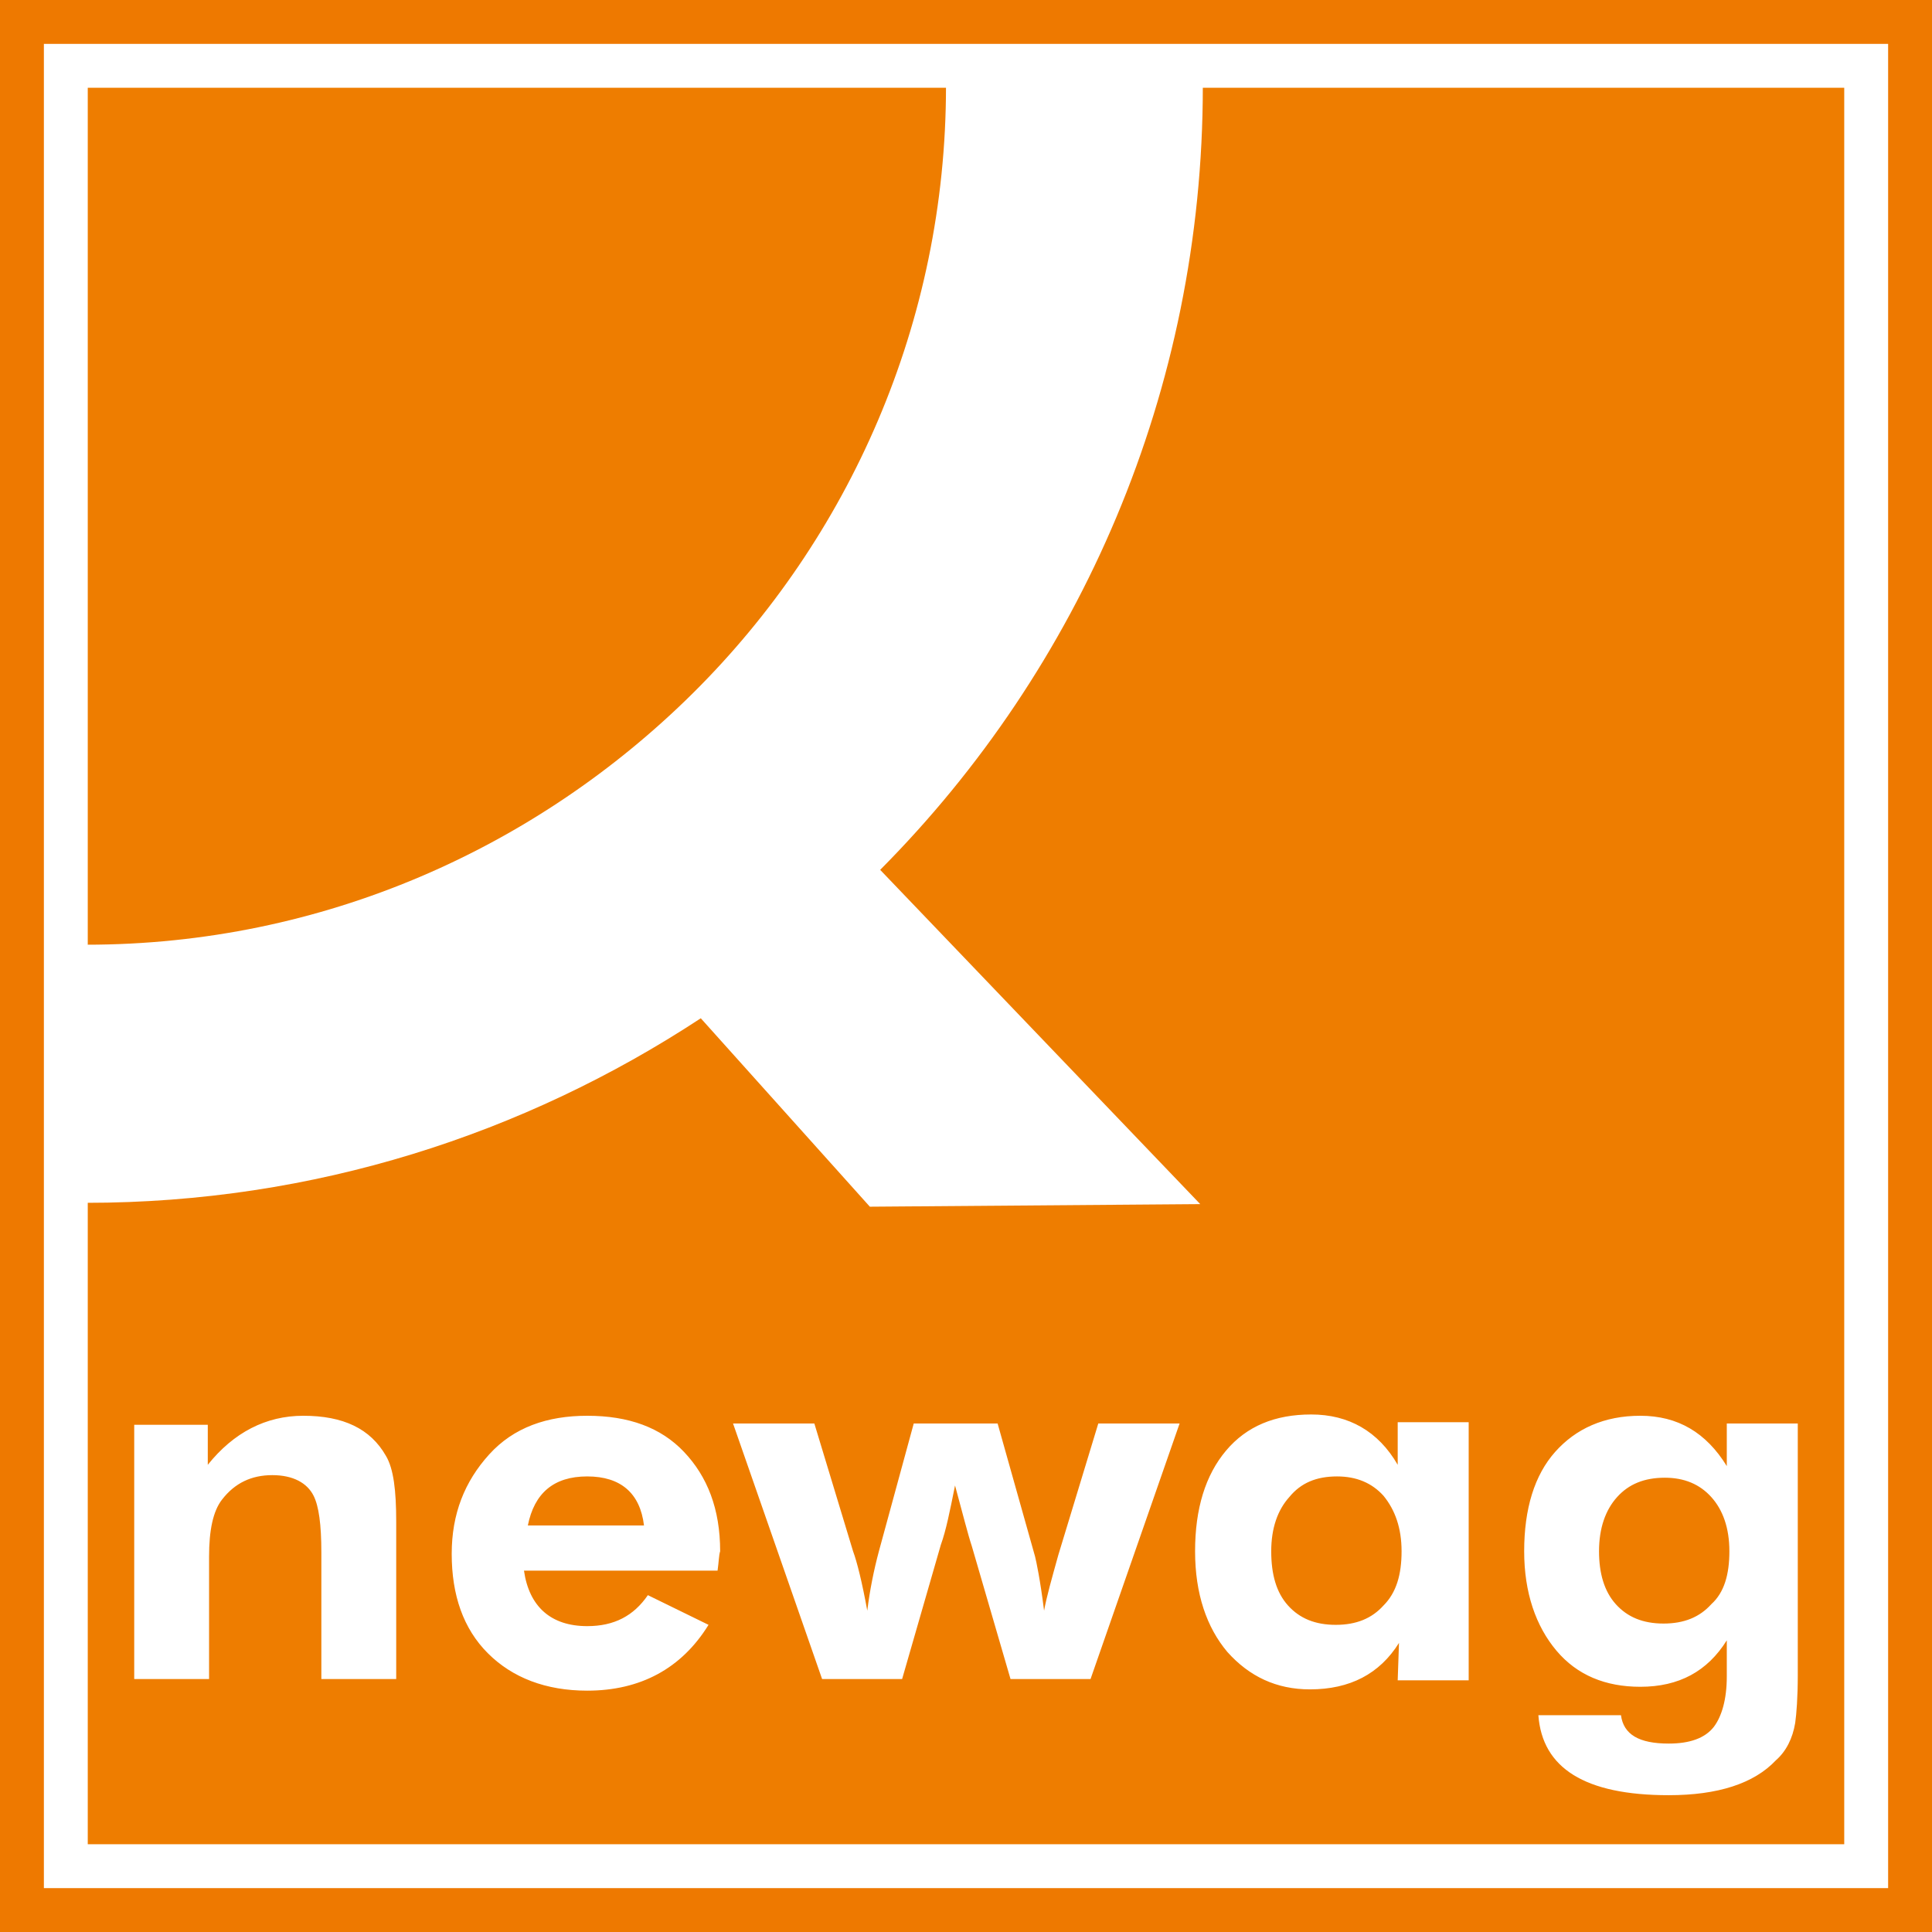
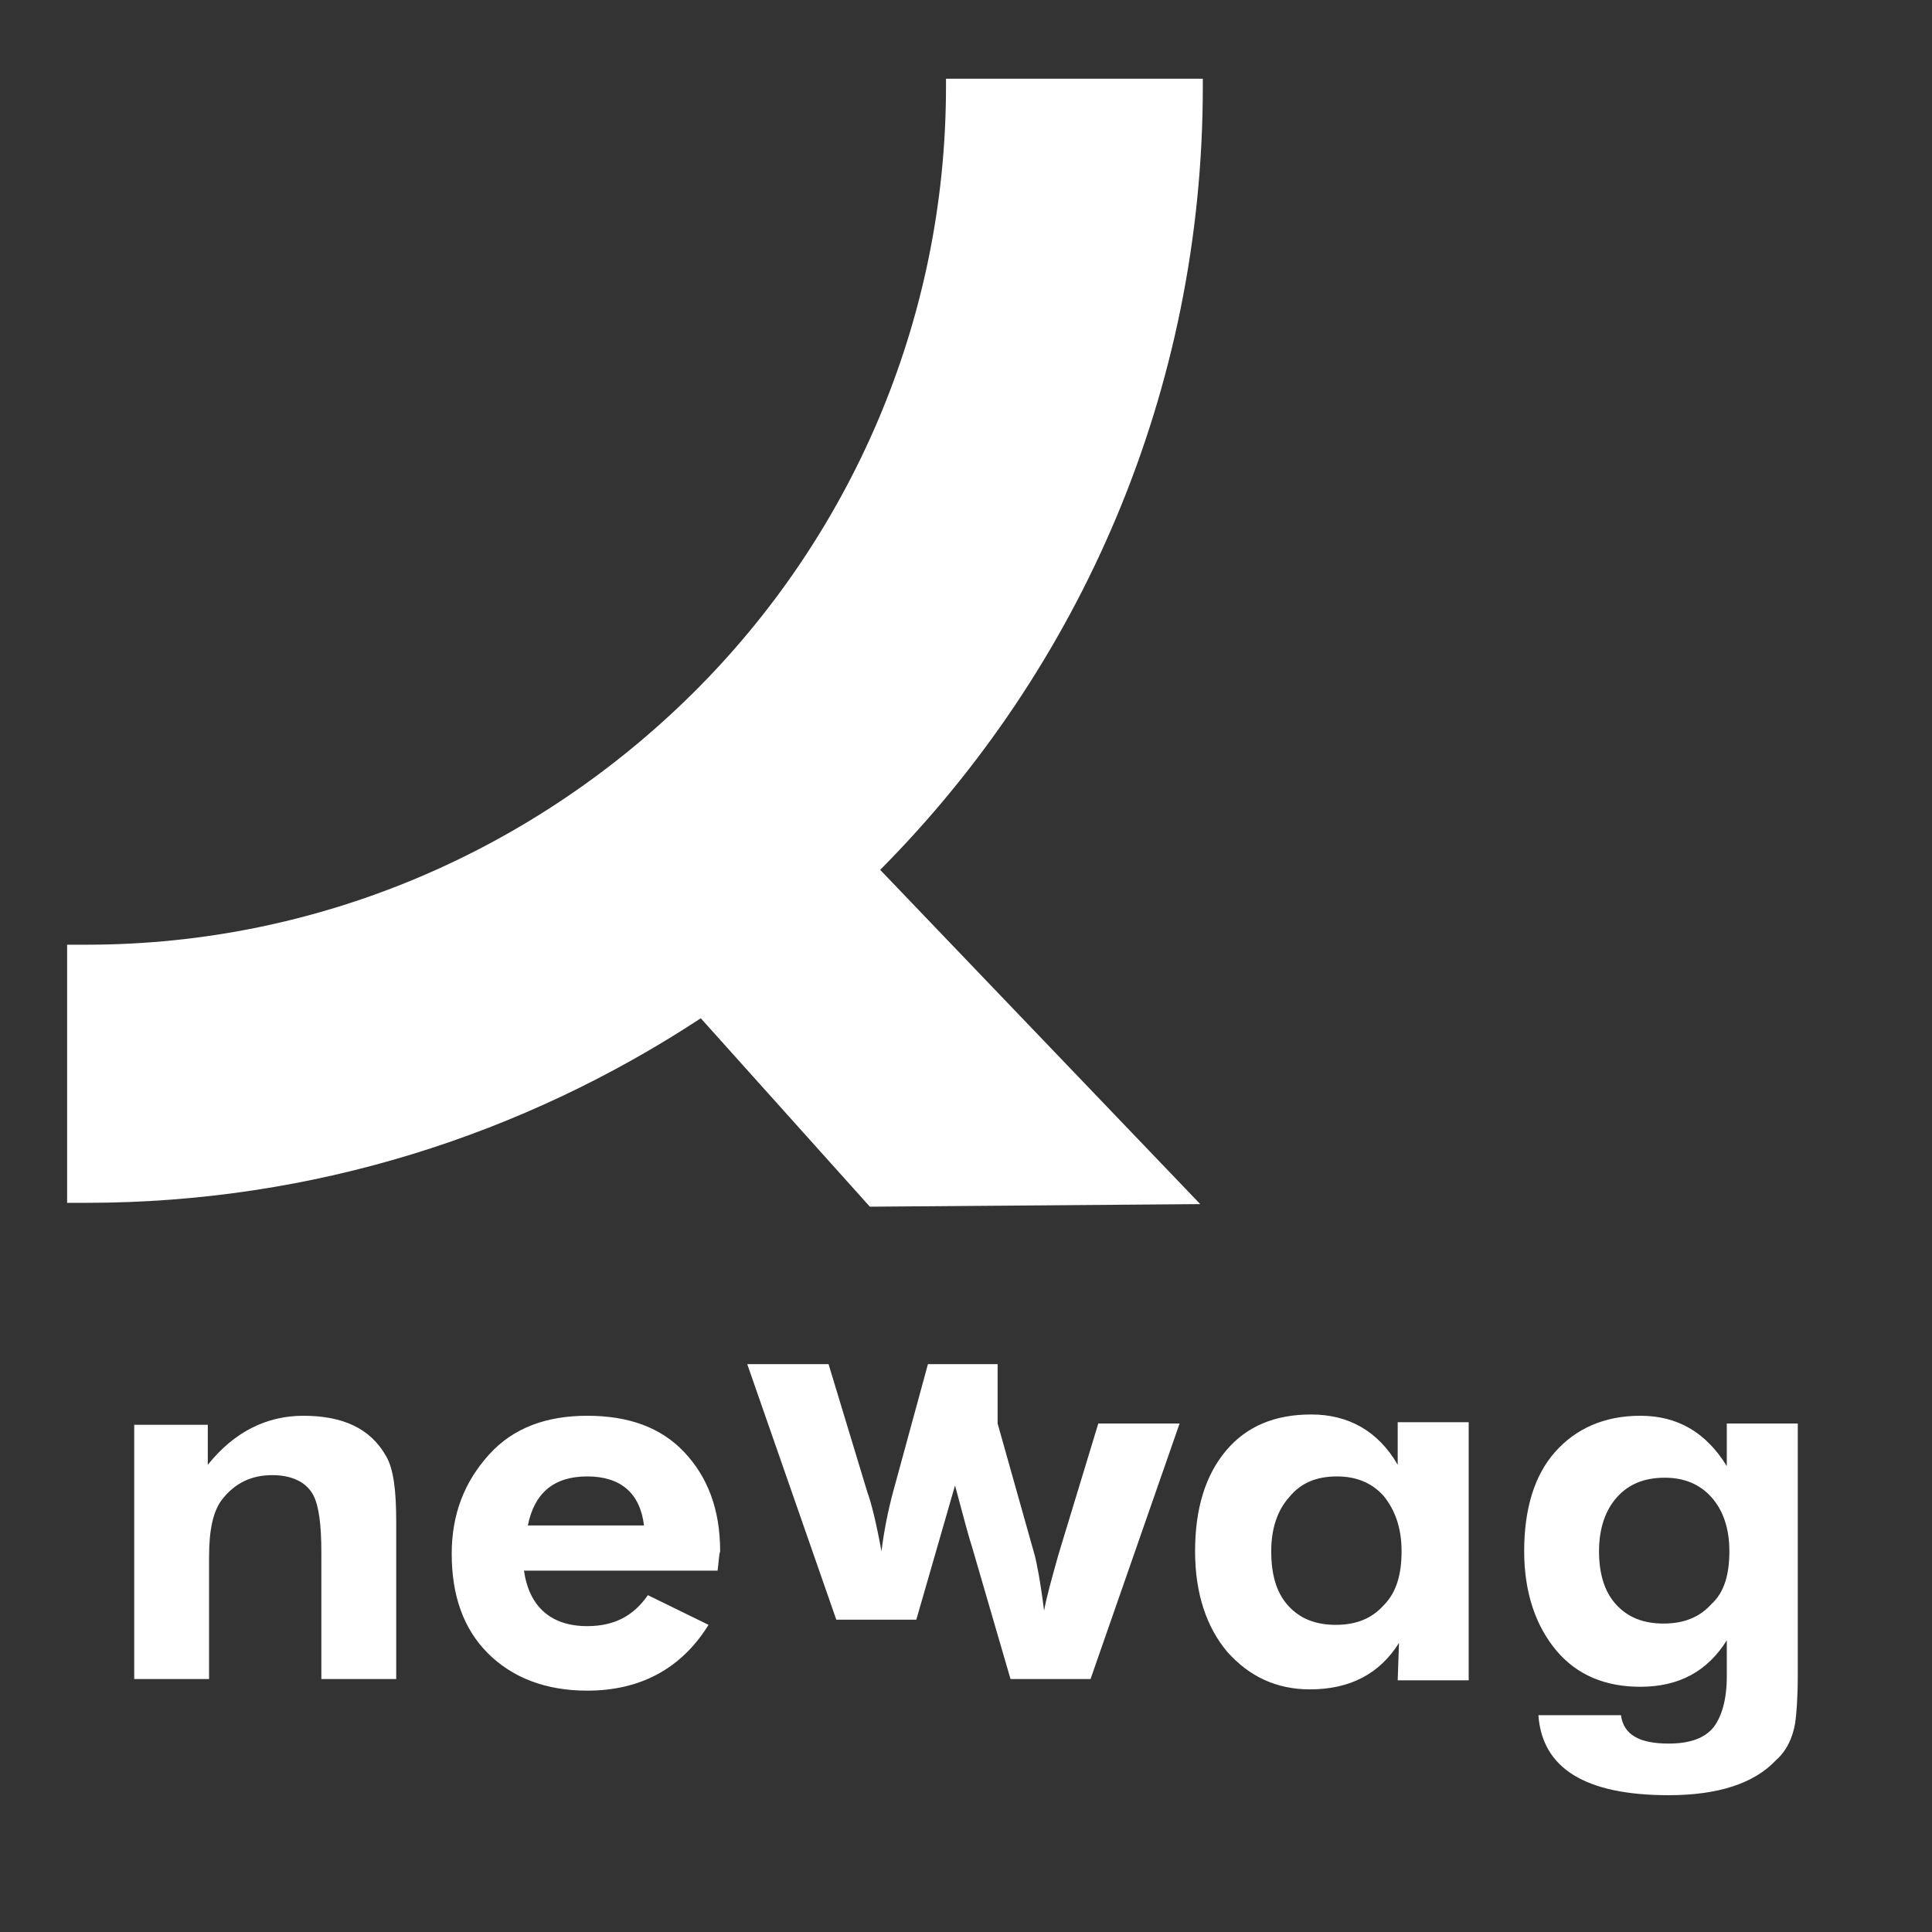
<svg xmlns="http://www.w3.org/2000/svg" version="1.1" width="149.7" height="149.7">
  <rect width="100%" height="100%" fill="#333333" stroke="none" />
  <svg version="1.1" id="SvgjsSvg1044" x="0px" y="0px" viewBox="0 0 149.7 149.7" style="enable-background:new 0 0 149.7 149.7;" xml:space="preserve">
    <style type="text/css">
	.st0{fill-rule:evenodd;clip-rule:evenodd;fill:#EE7900;}
	.st1{fill-rule:evenodd;clip-rule:evenodd;fill:#FFFFFF;}
	.st2{fill-rule:evenodd;clip-rule:evenodd;fill:#EE7D00;}
	.st3{fill:#FFFFFF;}
</style>
-     <rect class="st0" width="149.7" height="149.7" />
-     <rect x="3.4" y="3.4" class="st1" width="142.9" height="142.9" />
-     <rect x="6.8" y="6.8" class="st2" width="136.1" height="136.1" />
    <path class="st3" d="M93.2,6.1v0.6v0c0,23.6-9.5,45.1-25,60.7l24.8,25.9l-25.6,0.2L54.3,78.9c-13.7,9-30,14.3-47.6,14.3h0H5.2v-20  h1.5h0c18.3,0,34.9-7.5,47-19.5C65.8,41.7,73.3,25,73.3,6.7v0V6.1H93.2z" />
-     <path class="st1" d="M139.3,129.8c0,1.7-0.1,3-0.2,3.7c-0.2,1.2-0.7,2.2-1.5,2.9c-1.7,1.8-4.5,2.7-8.3,2.7c-6.5,0-9.8-2.1-10.1-6.2  h6.4c0.2,1.5,1.4,2.2,3.7,2.2c1.6,0,2.8-0.4,3.5-1.3c0.6-0.8,1-2.1,1-3.9v-2.8c-1.5,2.4-3.7,3.6-6.7,3.6c-2.7,0-4.9-0.9-6.5-2.8  c-1.6-1.9-2.5-4.5-2.5-7.7c0-3.3,0.8-5.9,2.4-7.7c1.6-1.8,3.8-2.8,6.6-2.8c2.9,0,5.1,1.3,6.7,3.9v-3.3h5.5V129.8z M134,120.2  c0-1.8-0.5-3.2-1.4-4.2c-0.9-1-2.1-1.5-3.6-1.5c-1.6,0-2.8,0.5-3.7,1.5c-0.9,1-1.4,2.4-1.4,4.2c0,1.7,0.4,3.1,1.3,4.1  c0.9,1,2.1,1.5,3.7,1.5c1.6,0,2.8-0.5,3.7-1.5C133.6,123.4,134,122,134,120.2z M108.6,120.2c0-1.8-0.5-3.2-1.4-4.3  c-0.9-1-2.1-1.5-3.6-1.5c-1.6,0-2.8,0.5-3.7,1.6c-0.9,1-1.4,2.4-1.4,4.2c0,1.8,0.4,3.2,1.3,4.2c0.9,1,2.1,1.5,3.7,1.5  c1.6,0,2.8-0.5,3.7-1.5C108.2,123.4,108.6,122,108.6,120.2z M113.9,130.2h-5.6l0.1-2.9c-1.5,2.4-3.8,3.6-6.9,3.6  c-2.6,0-4.7-1-6.4-2.9c-1.6-1.9-2.5-4.5-2.5-7.8c0-3.3,0.8-5.9,2.4-7.8c1.6-1.9,3.8-2.8,6.6-2.8c2.9,0,5.2,1.3,6.7,3.9v-3.3h5.5  V130.2z M77.3,110.3l2.9,10.3c0.1,0.4,0.4,1.8,0.7,4.2c0.2-1.1,0.6-2.5,1.1-4.3l3.1-10.2h6.3l-6.9,19.8h-6.2l-3-10.3  c-0.3-0.9-0.7-2.5-1.3-4.7c-0.4,2-0.7,3.5-1.1,4.6l-3,10.4h-6.2l-6.9-19.8h6.3l3,9.9c0.3,0.8,0.7,2.4,1.1,4.6  c0.2-1.6,0.5-3.1,0.9-4.6l2.7-9.9H77.3z M49.9,118.2c-0.3-2.5-1.8-3.8-4.4-3.8c-2.6,0-4.1,1.3-4.6,3.8H49.9z M55.6,121.7h-15  c0.4,2.8,2.1,4.3,4.9,4.3c2.1,0,3.6-0.8,4.7-2.4l4.7,2.3c-2.1,3.4-5.3,5.1-9.4,5.1c-3.2,0-5.8-1-7.7-2.9c-1.9-1.9-2.8-4.5-2.8-7.7  c0-3.1,1-5.6,2.9-7.7s4.5-3,7.6-3c3.2,0,5.7,0.9,7.5,2.8c1.8,1.9,2.8,4.4,2.8,7.7C55.7,120.5,55.7,121,55.6,121.7z M10.4,130.2  v-19.8h5.7v3.1c2-2.5,4.5-3.8,7.4-3.8c3.1,0,5.2,1,6.4,3.1c0.6,1,0.8,2.7,0.8,5.1v12.2h-5.8v-9.8c0-2.2-0.2-3.6-0.6-4.4  c-0.5-1-1.6-1.6-3.2-1.6c-1.6,0-2.9,0.6-3.9,1.9c-0.7,0.9-1,2.4-1,4.4v9.5H10.4z" />
+     <path class="st1" d="M139.3,129.8c0,1.7-0.1,3-0.2,3.7c-0.2,1.2-0.7,2.2-1.5,2.9c-1.7,1.8-4.5,2.7-8.3,2.7c-6.5,0-9.8-2.1-10.1-6.2  h6.4c0.2,1.5,1.4,2.2,3.7,2.2c1.6,0,2.8-0.4,3.5-1.3c0.6-0.8,1-2.1,1-3.9v-2.8c-1.5,2.4-3.7,3.6-6.7,3.6c-2.7,0-4.9-0.9-6.5-2.8  c-1.6-1.9-2.5-4.5-2.5-7.7c0-3.3,0.8-5.9,2.4-7.7c1.6-1.8,3.8-2.8,6.6-2.8c2.9,0,5.1,1.3,6.7,3.9v-3.3h5.5V129.8z M134,120.2  c0-1.8-0.5-3.2-1.4-4.2c-0.9-1-2.1-1.5-3.6-1.5c-1.6,0-2.8,0.5-3.7,1.5c-0.9,1-1.4,2.4-1.4,4.2c0,1.7,0.4,3.1,1.3,4.1  c0.9,1,2.1,1.5,3.7,1.5c1.6,0,2.8-0.5,3.7-1.5C133.6,123.4,134,122,134,120.2z M108.6,120.2c0-1.8-0.5-3.2-1.4-4.3  c-0.9-1-2.1-1.5-3.6-1.5c-1.6,0-2.8,0.5-3.7,1.6c-0.9,1-1.4,2.4-1.4,4.2c0,1.8,0.4,3.2,1.3,4.2c0.9,1,2.1,1.5,3.7,1.5  c1.6,0,2.8-0.5,3.7-1.5C108.2,123.4,108.6,122,108.6,120.2z M113.9,130.2h-5.6l0.1-2.9c-1.5,2.4-3.8,3.6-6.9,3.6  c-2.6,0-4.7-1-6.4-2.9c-1.6-1.9-2.5-4.5-2.5-7.8c0-3.3,0.8-5.9,2.4-7.8c1.6-1.9,3.8-2.8,6.6-2.8c2.9,0,5.2,1.3,6.7,3.9v-3.3h5.5  V130.2z M77.3,110.3l2.9,10.3c0.1,0.4,0.4,1.8,0.7,4.2c0.2-1.1,0.6-2.5,1.1-4.3l3.1-10.2h6.3l-6.9,19.8h-6.2l-3-10.3  c-0.3-0.9-0.7-2.5-1.3-4.7l-3,10.4h-6.2l-6.9-19.8h6.3l3,9.9c0.3,0.8,0.7,2.4,1.1,4.6  c0.2-1.6,0.5-3.1,0.9-4.6l2.7-9.9H77.3z M49.9,118.2c-0.3-2.5-1.8-3.8-4.4-3.8c-2.6,0-4.1,1.3-4.6,3.8H49.9z M55.6,121.7h-15  c0.4,2.8,2.1,4.3,4.9,4.3c2.1,0,3.6-0.8,4.7-2.4l4.7,2.3c-2.1,3.4-5.3,5.1-9.4,5.1c-3.2,0-5.8-1-7.7-2.9c-1.9-1.9-2.8-4.5-2.8-7.7  c0-3.1,1-5.6,2.9-7.7s4.5-3,7.6-3c3.2,0,5.7,0.9,7.5,2.8c1.8,1.9,2.8,4.4,2.8,7.7C55.7,120.5,55.7,121,55.6,121.7z M10.4,130.2  v-19.8h5.7v3.1c2-2.5,4.5-3.8,7.4-3.8c3.1,0,5.2,1,6.4,3.1c0.6,1,0.8,2.7,0.8,5.1v12.2h-5.8v-9.8c0-2.2-0.2-3.6-0.6-4.4  c-0.5-1-1.6-1.6-3.2-1.6c-1.6,0-2.9,0.6-3.9,1.9c-0.7,0.9-1,2.4-1,4.4v9.5H10.4z" />
  </svg>
  <style>@media (prefers-color-scheme: light) { :root { filter: none; } }
@media (prefers-color-scheme: dark) { :root { filter: none; } }
</style>
</svg>